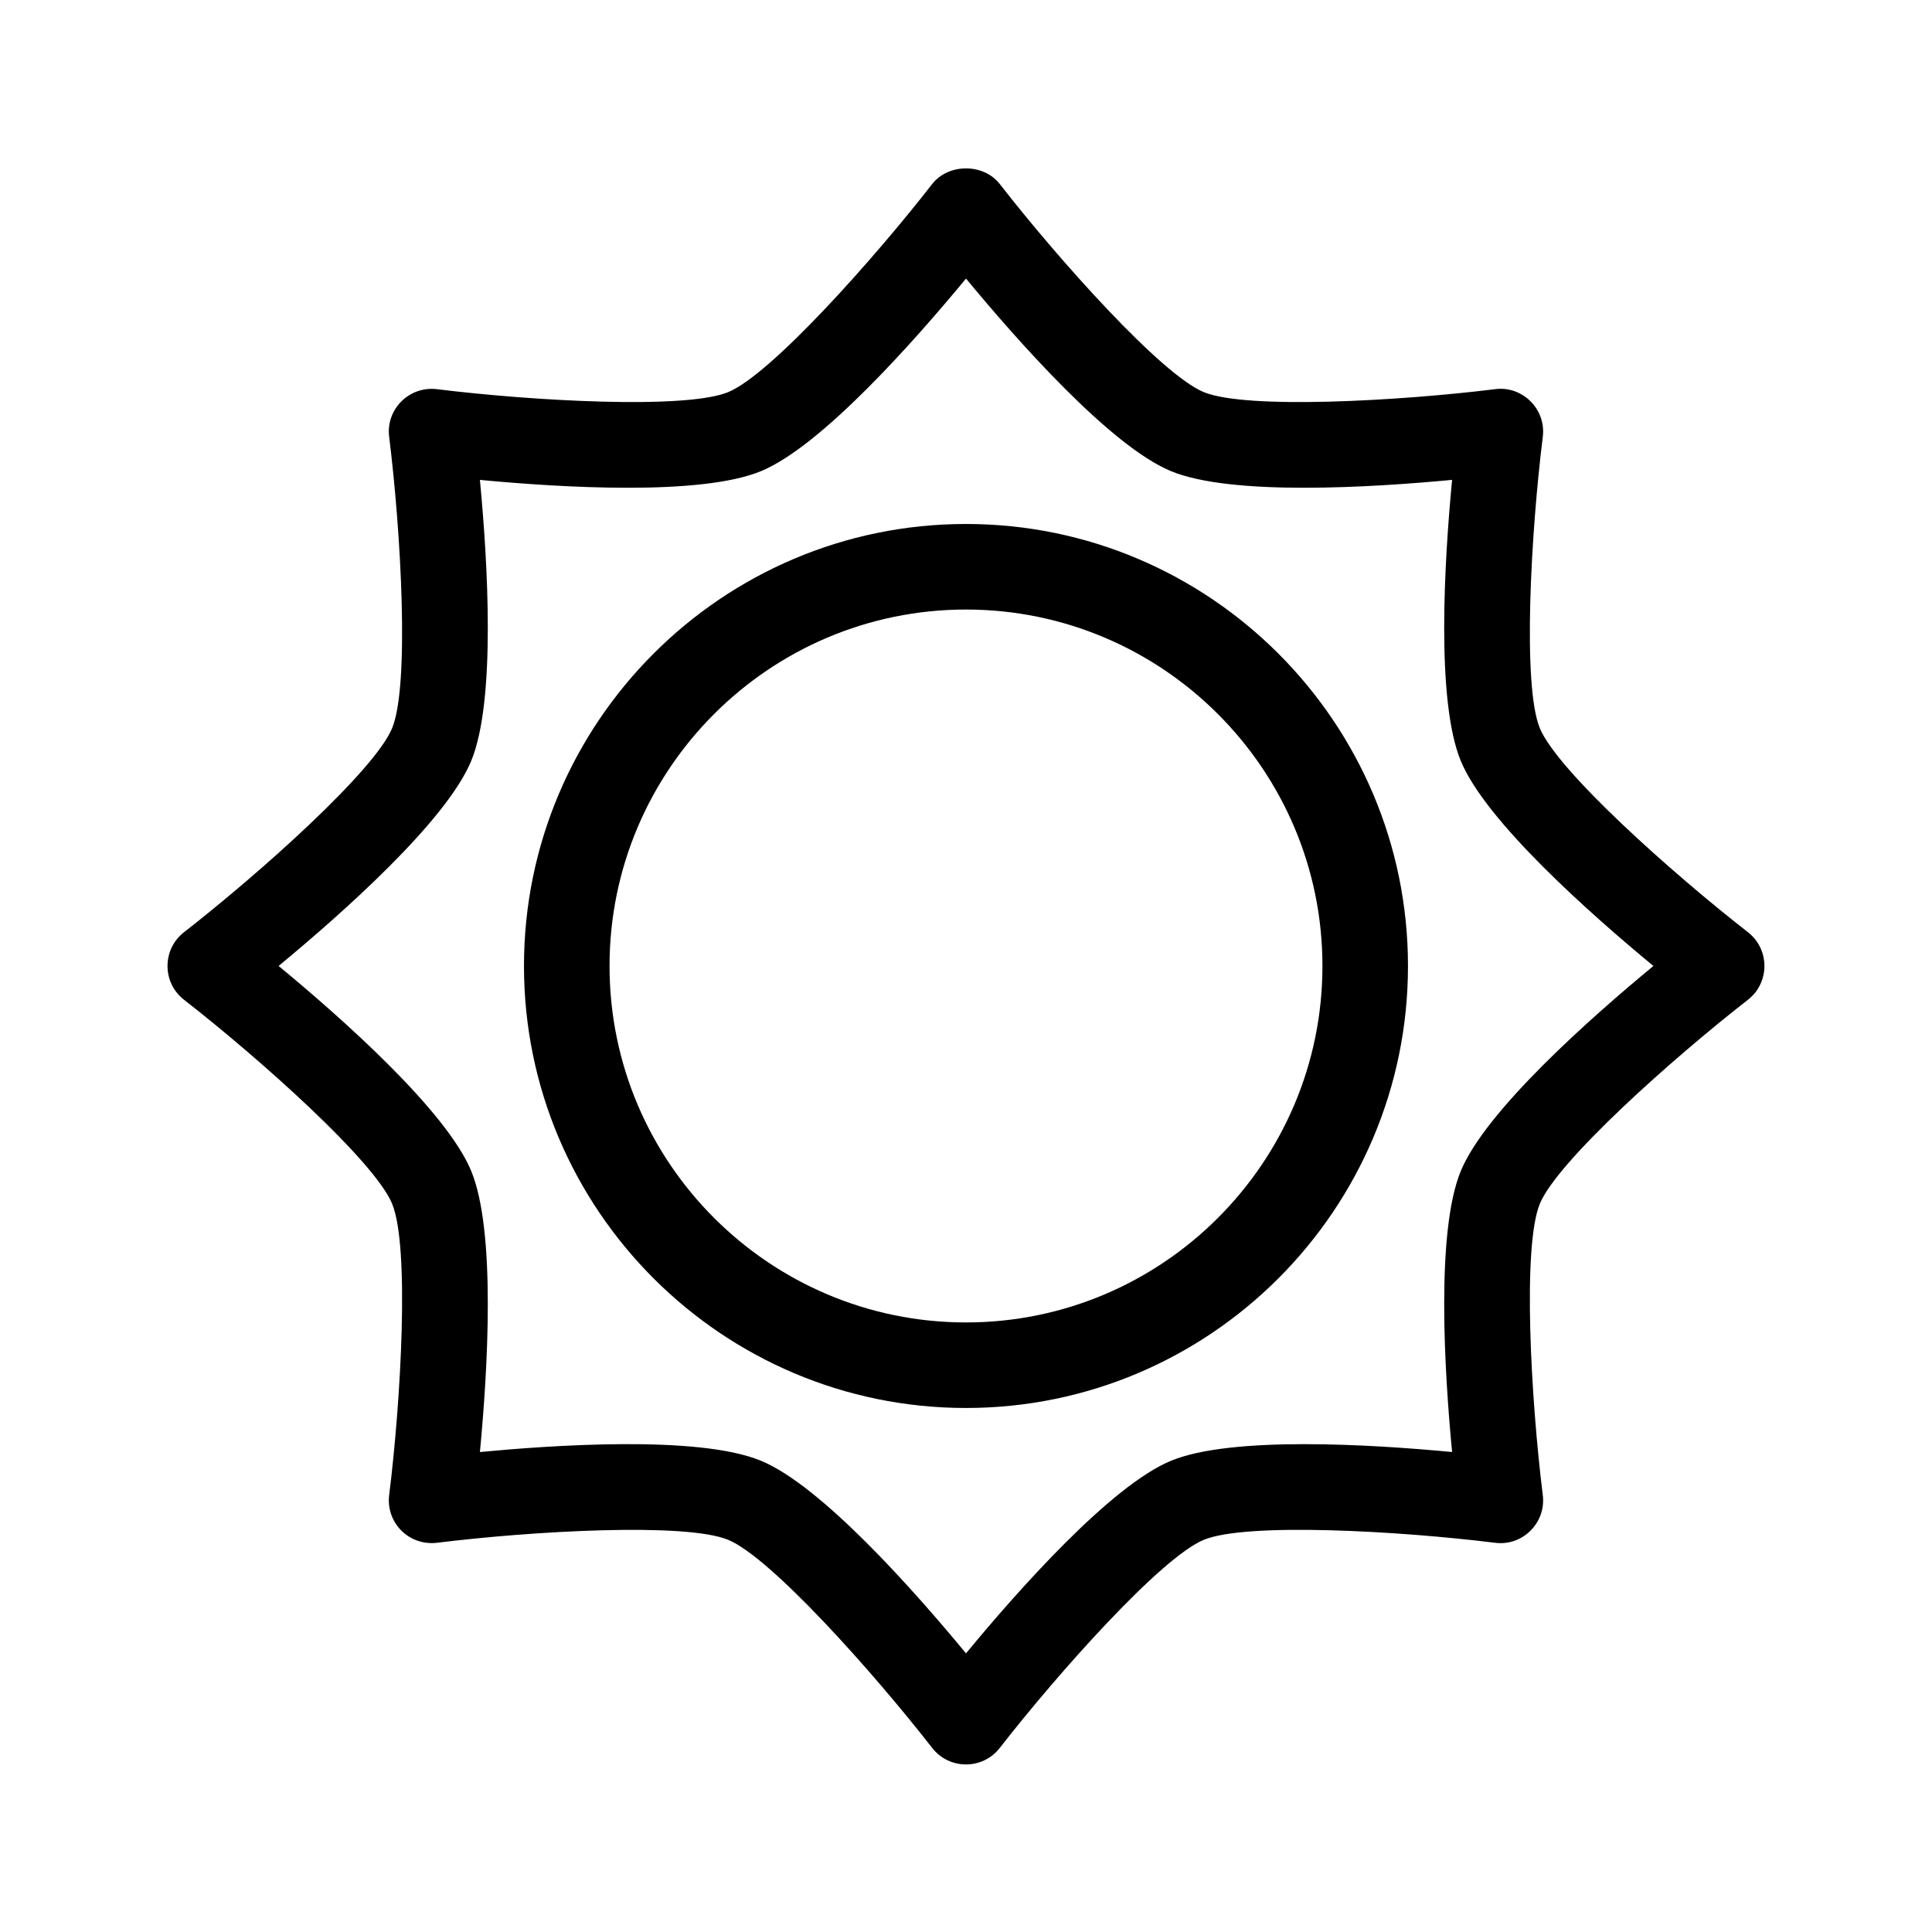
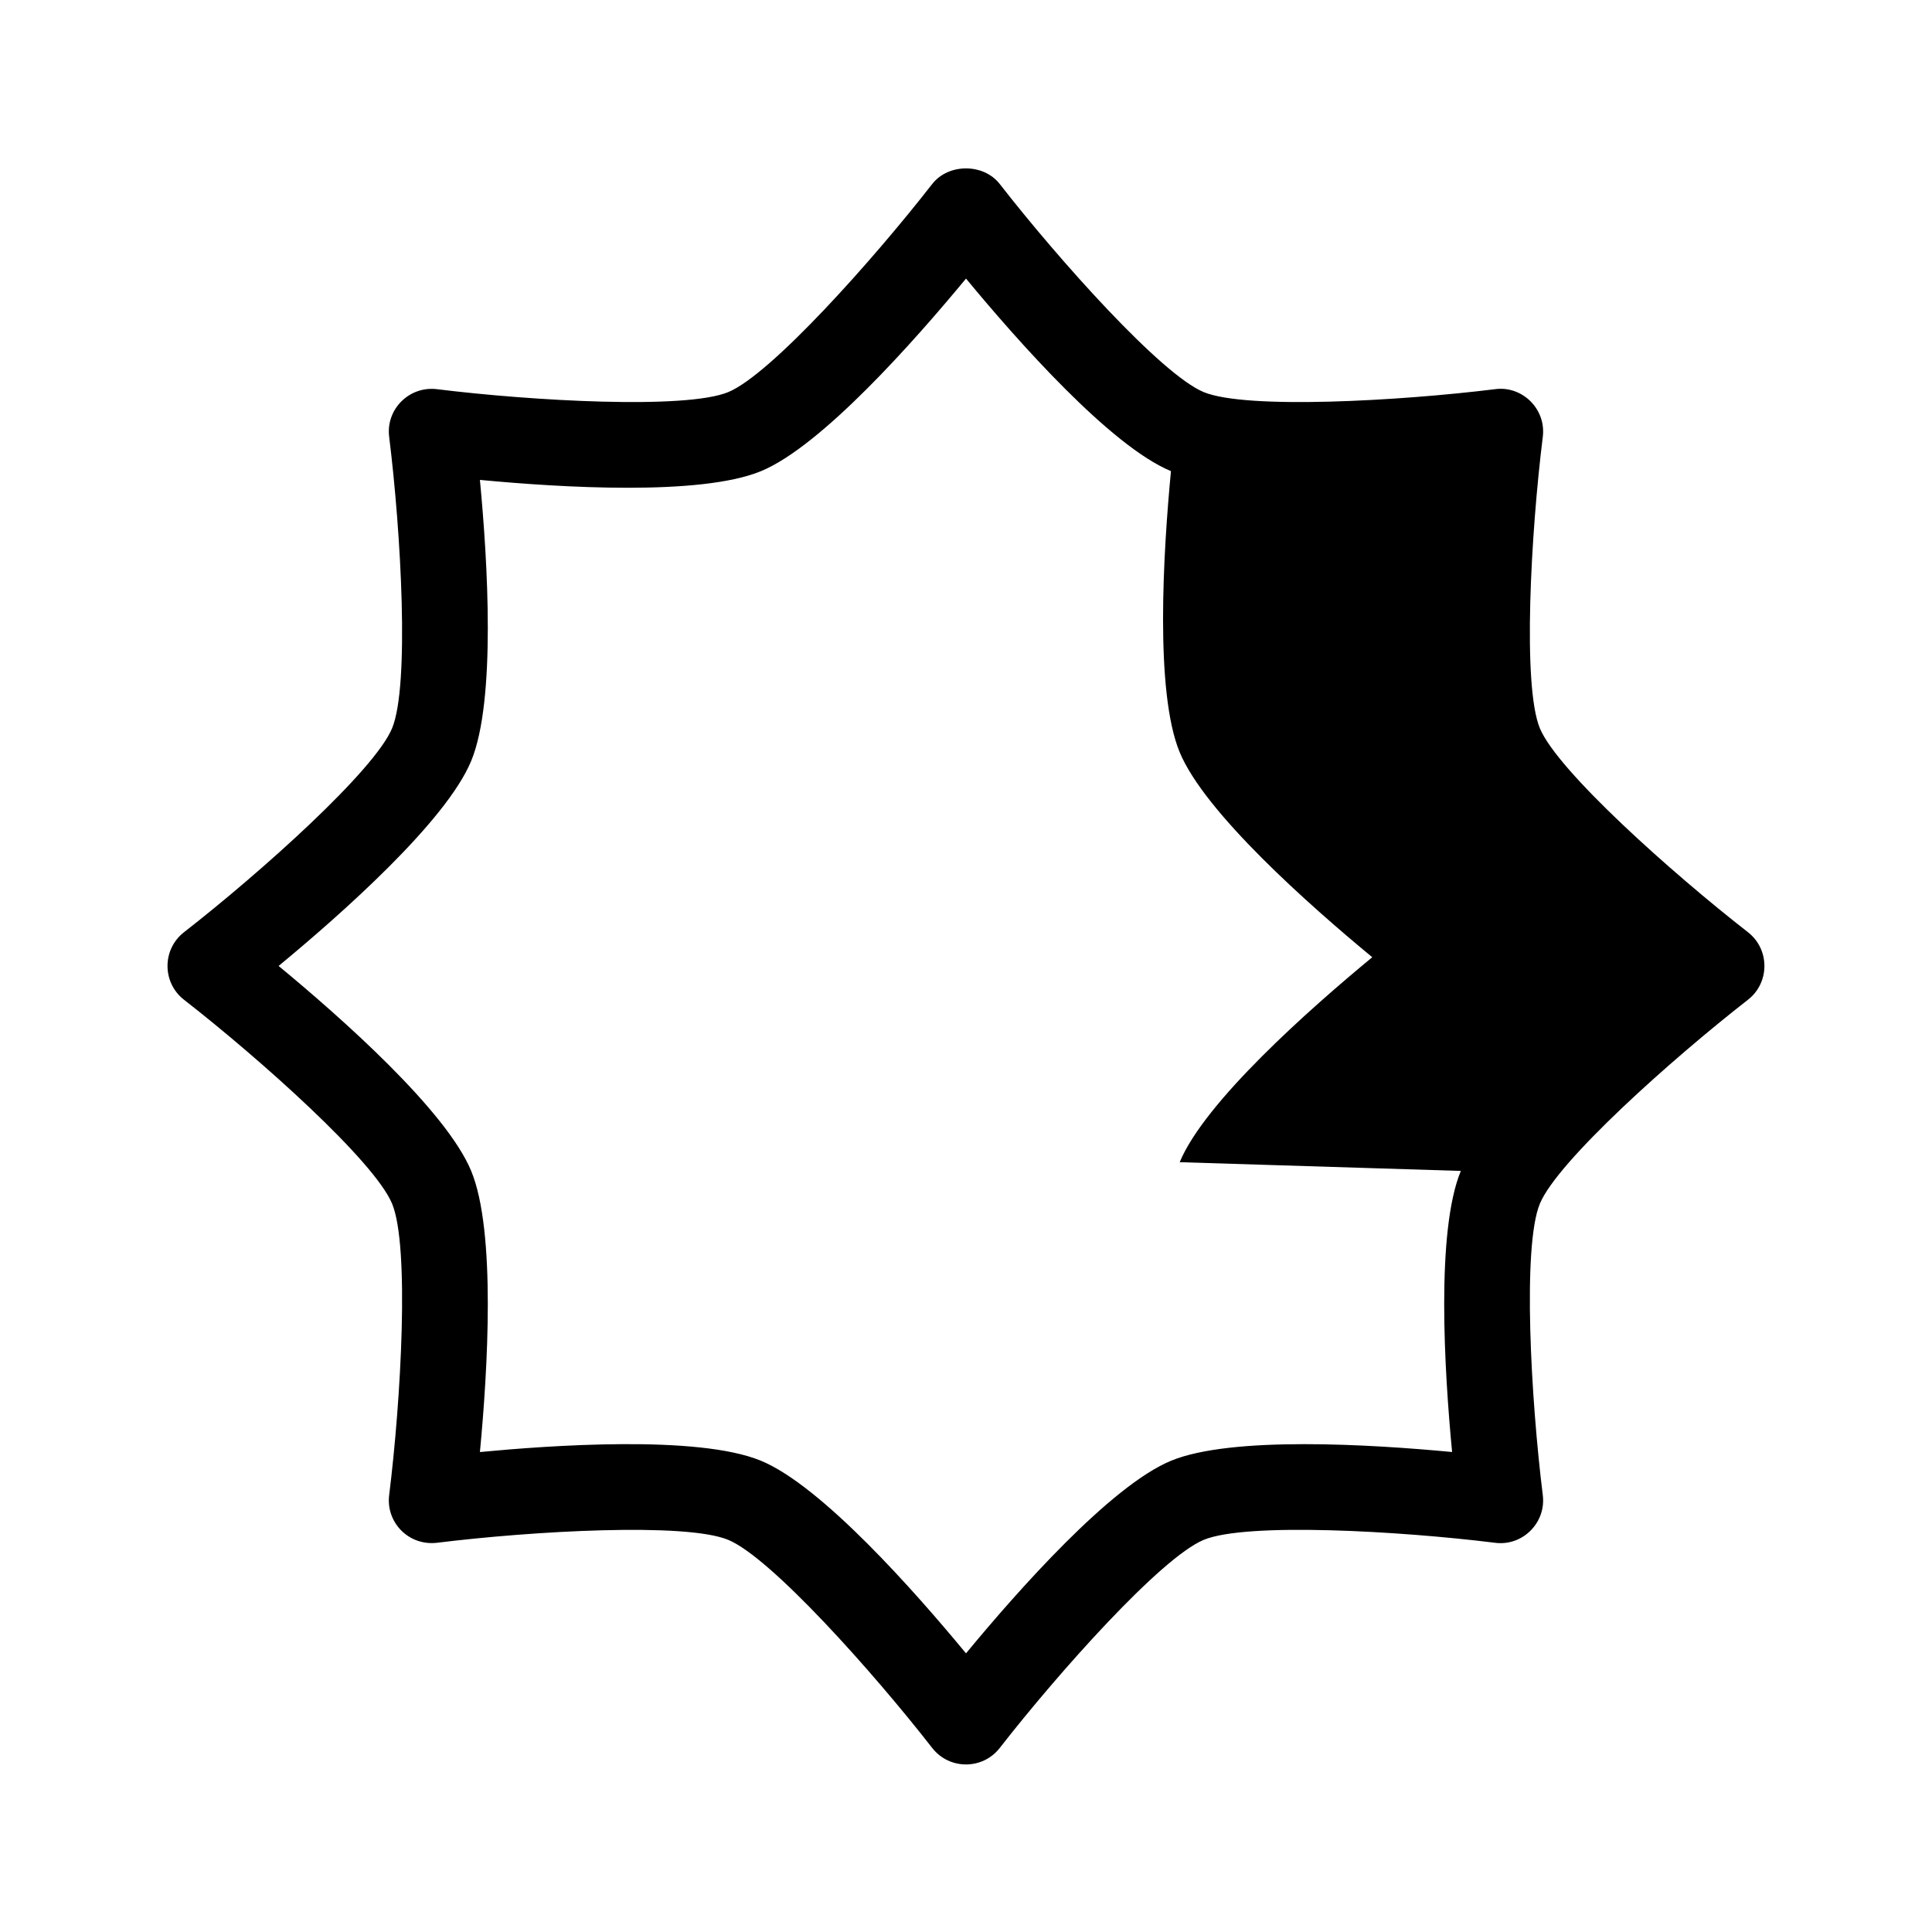
<svg xmlns="http://www.w3.org/2000/svg" fill="#000000" width="800px" height="800px" version="1.1" viewBox="144 144 512 512">
  <g>
-     <path d="m400 282.86c-64.59 0-117.14 52.547-117.14 117.14 0 64.586 52.547 117.13 117.14 117.13 64.586 0 117.13-52.547 117.13-117.13 0-64.59-52.547-117.14-117.13-117.14zm0 211.6c-52.09 0-94.465-42.375-94.465-94.465 0-52.086 42.375-94.461 94.465-94.461 52.086 0 94.461 42.375 94.461 94.465 0 52.086-42.375 94.461-94.461 94.461z" />
-     <path d="m607.23 391.05c-20.086-15.645-50.473-42.758-55.152-54.055-4.672-11.289-2.363-51.949 0.777-77.219 0.934-7.441-5.523-13.613-12.641-12.641-25.27 3.125-65.922 5.43-77.219 0.777-11.289-4.68-38.406-35.059-54.055-55.152-4.297-5.508-13.594-5.508-17.891 0-15.645 20.086-42.758 50.473-54.055 55.152-11.285 4.648-51.941 2.348-77.219-0.777-7.305-0.883-13.562 5.309-12.641 12.641 3.141 25.27 5.445 65.922 0.777 77.219-4.68 11.289-35.059 38.406-55.152 54.055-5.82 4.539-5.82 13.352 0 17.891 20.086 15.645 50.473 42.758 55.152 54.055 4.672 11.289 2.363 51.949-0.777 77.219-0.898 7.148 5.074 13.492 12.641 12.641 25.262-3.129 65.918-5.457 77.219-0.777 11.289 4.68 38.406 35.059 54.055 55.152 4.539 5.82 13.352 5.82 17.891 0 15.645-20.086 42.758-50.473 54.055-55.152 11.273-4.684 51.926-2.363 77.219 0.777 7.285 0.945 13.562-5.324 12.641-12.641-3.141-25.27-5.445-65.922-0.777-77.219 4.68-11.289 35.059-38.406 55.152-54.055 5.812-4.539 5.812-13.355 0-17.891zm-76.094 63.258c-6.625 16.008-4.363 53.062-2.316 74.492-21.434-2.031-58.488-4.297-74.504 2.324-16 6.625-40.605 34.426-54.316 51.031-13.715-16.605-38.316-44.406-54.316-51.031-16.777-6.953-56.523-4.031-74.504-2.316 2.047-21.438 4.309-58.492-2.316-74.504-6.625-16-34.426-40.605-51.031-54.316 16.605-13.715 44.406-38.316 51.031-54.316 6.625-16.008 4.363-53.062 2.316-74.492 21.434 2.031 58.488 4.301 74.504-2.324 16-6.625 40.605-34.426 54.316-51.031 13.715 16.605 38.316 44.406 54.316 51.031s53.055 4.352 74.504 2.316c-2.047 21.438-4.309 58.492 2.316 74.504 6.625 16 34.426 40.605 51.031 54.316-16.609 13.715-44.406 38.316-51.031 54.316z" />
+     <path d="m607.23 391.05c-20.086-15.645-50.473-42.758-55.152-54.055-4.672-11.289-2.363-51.949 0.777-77.219 0.934-7.441-5.523-13.613-12.641-12.641-25.27 3.125-65.922 5.43-77.219 0.777-11.289-4.68-38.406-35.059-54.055-55.152-4.297-5.508-13.594-5.508-17.891 0-15.645 20.086-42.758 50.473-54.055 55.152-11.285 4.648-51.941 2.348-77.219-0.777-7.305-0.883-13.562 5.309-12.641 12.641 3.141 25.27 5.445 65.922 0.777 77.219-4.68 11.289-35.059 38.406-55.152 54.055-5.82 4.539-5.82 13.352 0 17.891 20.086 15.645 50.473 42.758 55.152 54.055 4.672 11.289 2.363 51.949-0.777 77.219-0.898 7.148 5.074 13.492 12.641 12.641 25.262-3.129 65.918-5.457 77.219-0.777 11.289 4.68 38.406 35.059 54.055 55.152 4.539 5.82 13.352 5.82 17.891 0 15.645-20.086 42.758-50.473 54.055-55.152 11.273-4.684 51.926-2.363 77.219 0.777 7.285 0.945 13.562-5.324 12.641-12.641-3.141-25.27-5.445-65.922-0.777-77.219 4.68-11.289 35.059-38.406 55.152-54.055 5.812-4.539 5.812-13.355 0-17.891zm-76.094 63.258c-6.625 16.008-4.363 53.062-2.316 74.492-21.434-2.031-58.488-4.297-74.504 2.324-16 6.625-40.605 34.426-54.316 51.031-13.715-16.605-38.316-44.406-54.316-51.031-16.777-6.953-56.523-4.031-74.504-2.316 2.047-21.438 4.309-58.492-2.316-74.504-6.625-16-34.426-40.605-51.031-54.316 16.605-13.715 44.406-38.316 51.031-54.316 6.625-16.008 4.363-53.062 2.316-74.492 21.434 2.031 58.488 4.301 74.504-2.324 16-6.625 40.605-34.426 54.316-51.031 13.715 16.605 38.316 44.406 54.316 51.031c-2.047 21.438-4.309 58.492 2.316 74.504 6.625 16 34.426 40.605 51.031 54.316-16.609 13.715-44.406 38.316-51.031 54.316z" />
  </g>
</svg>